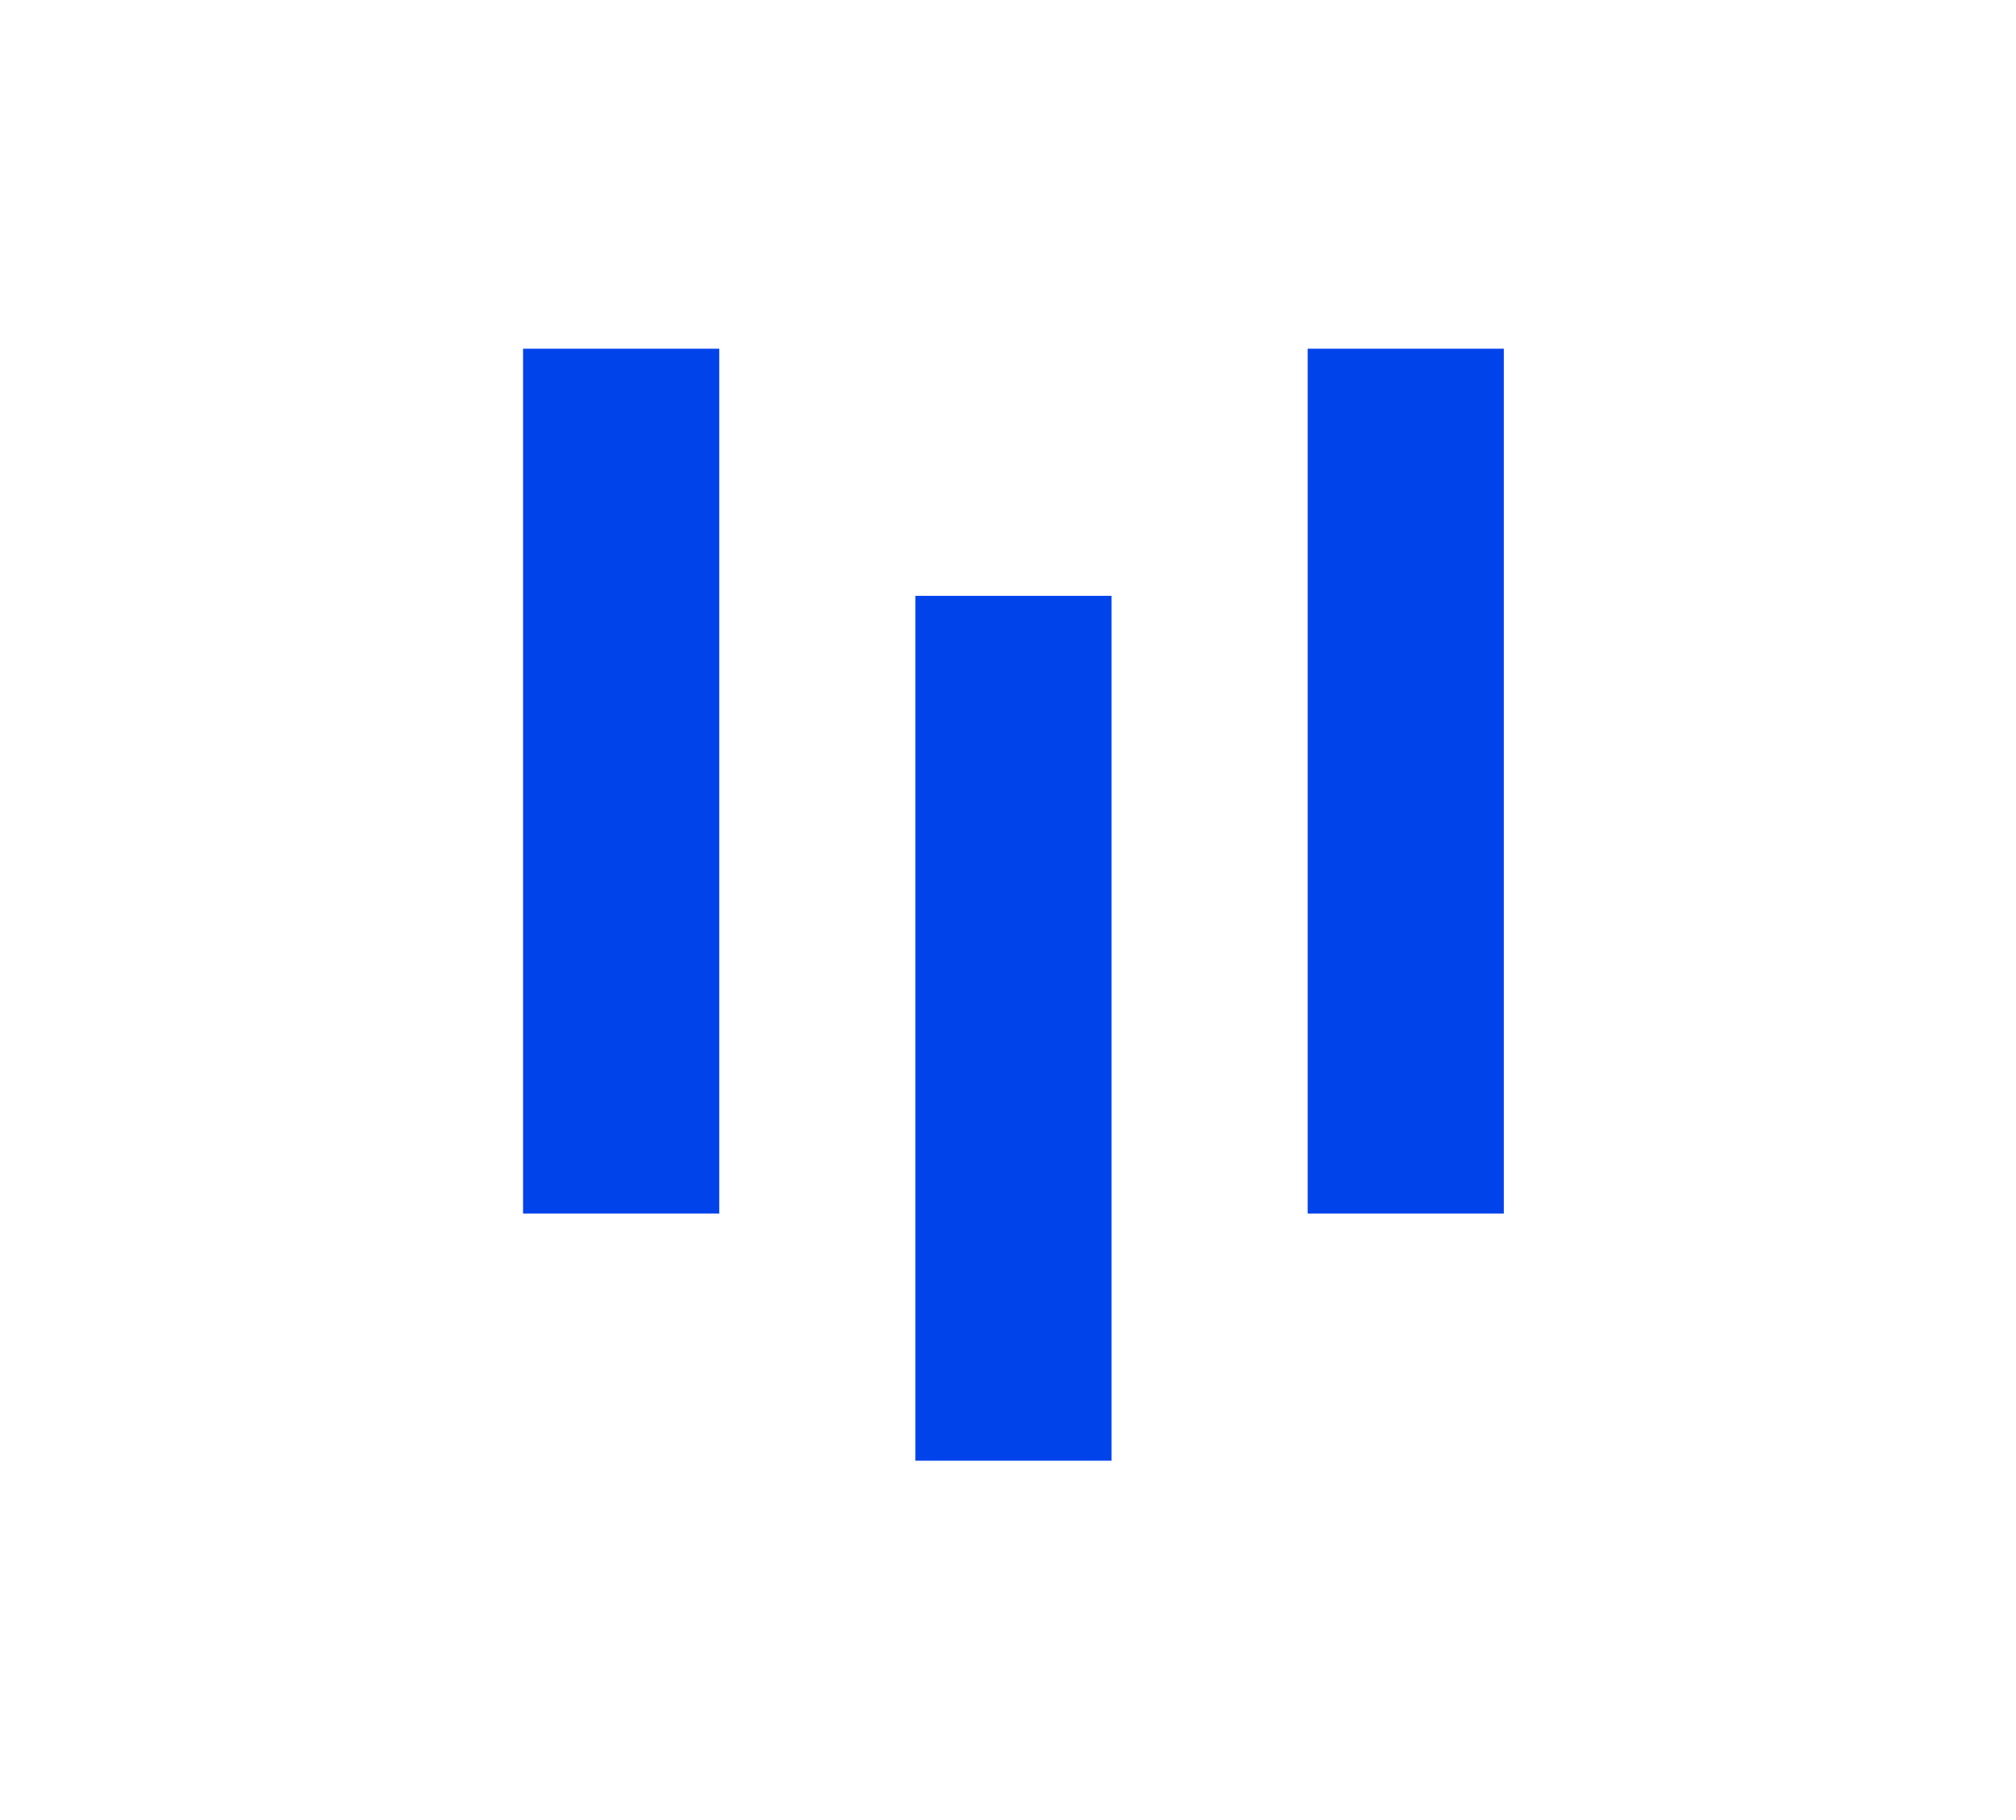
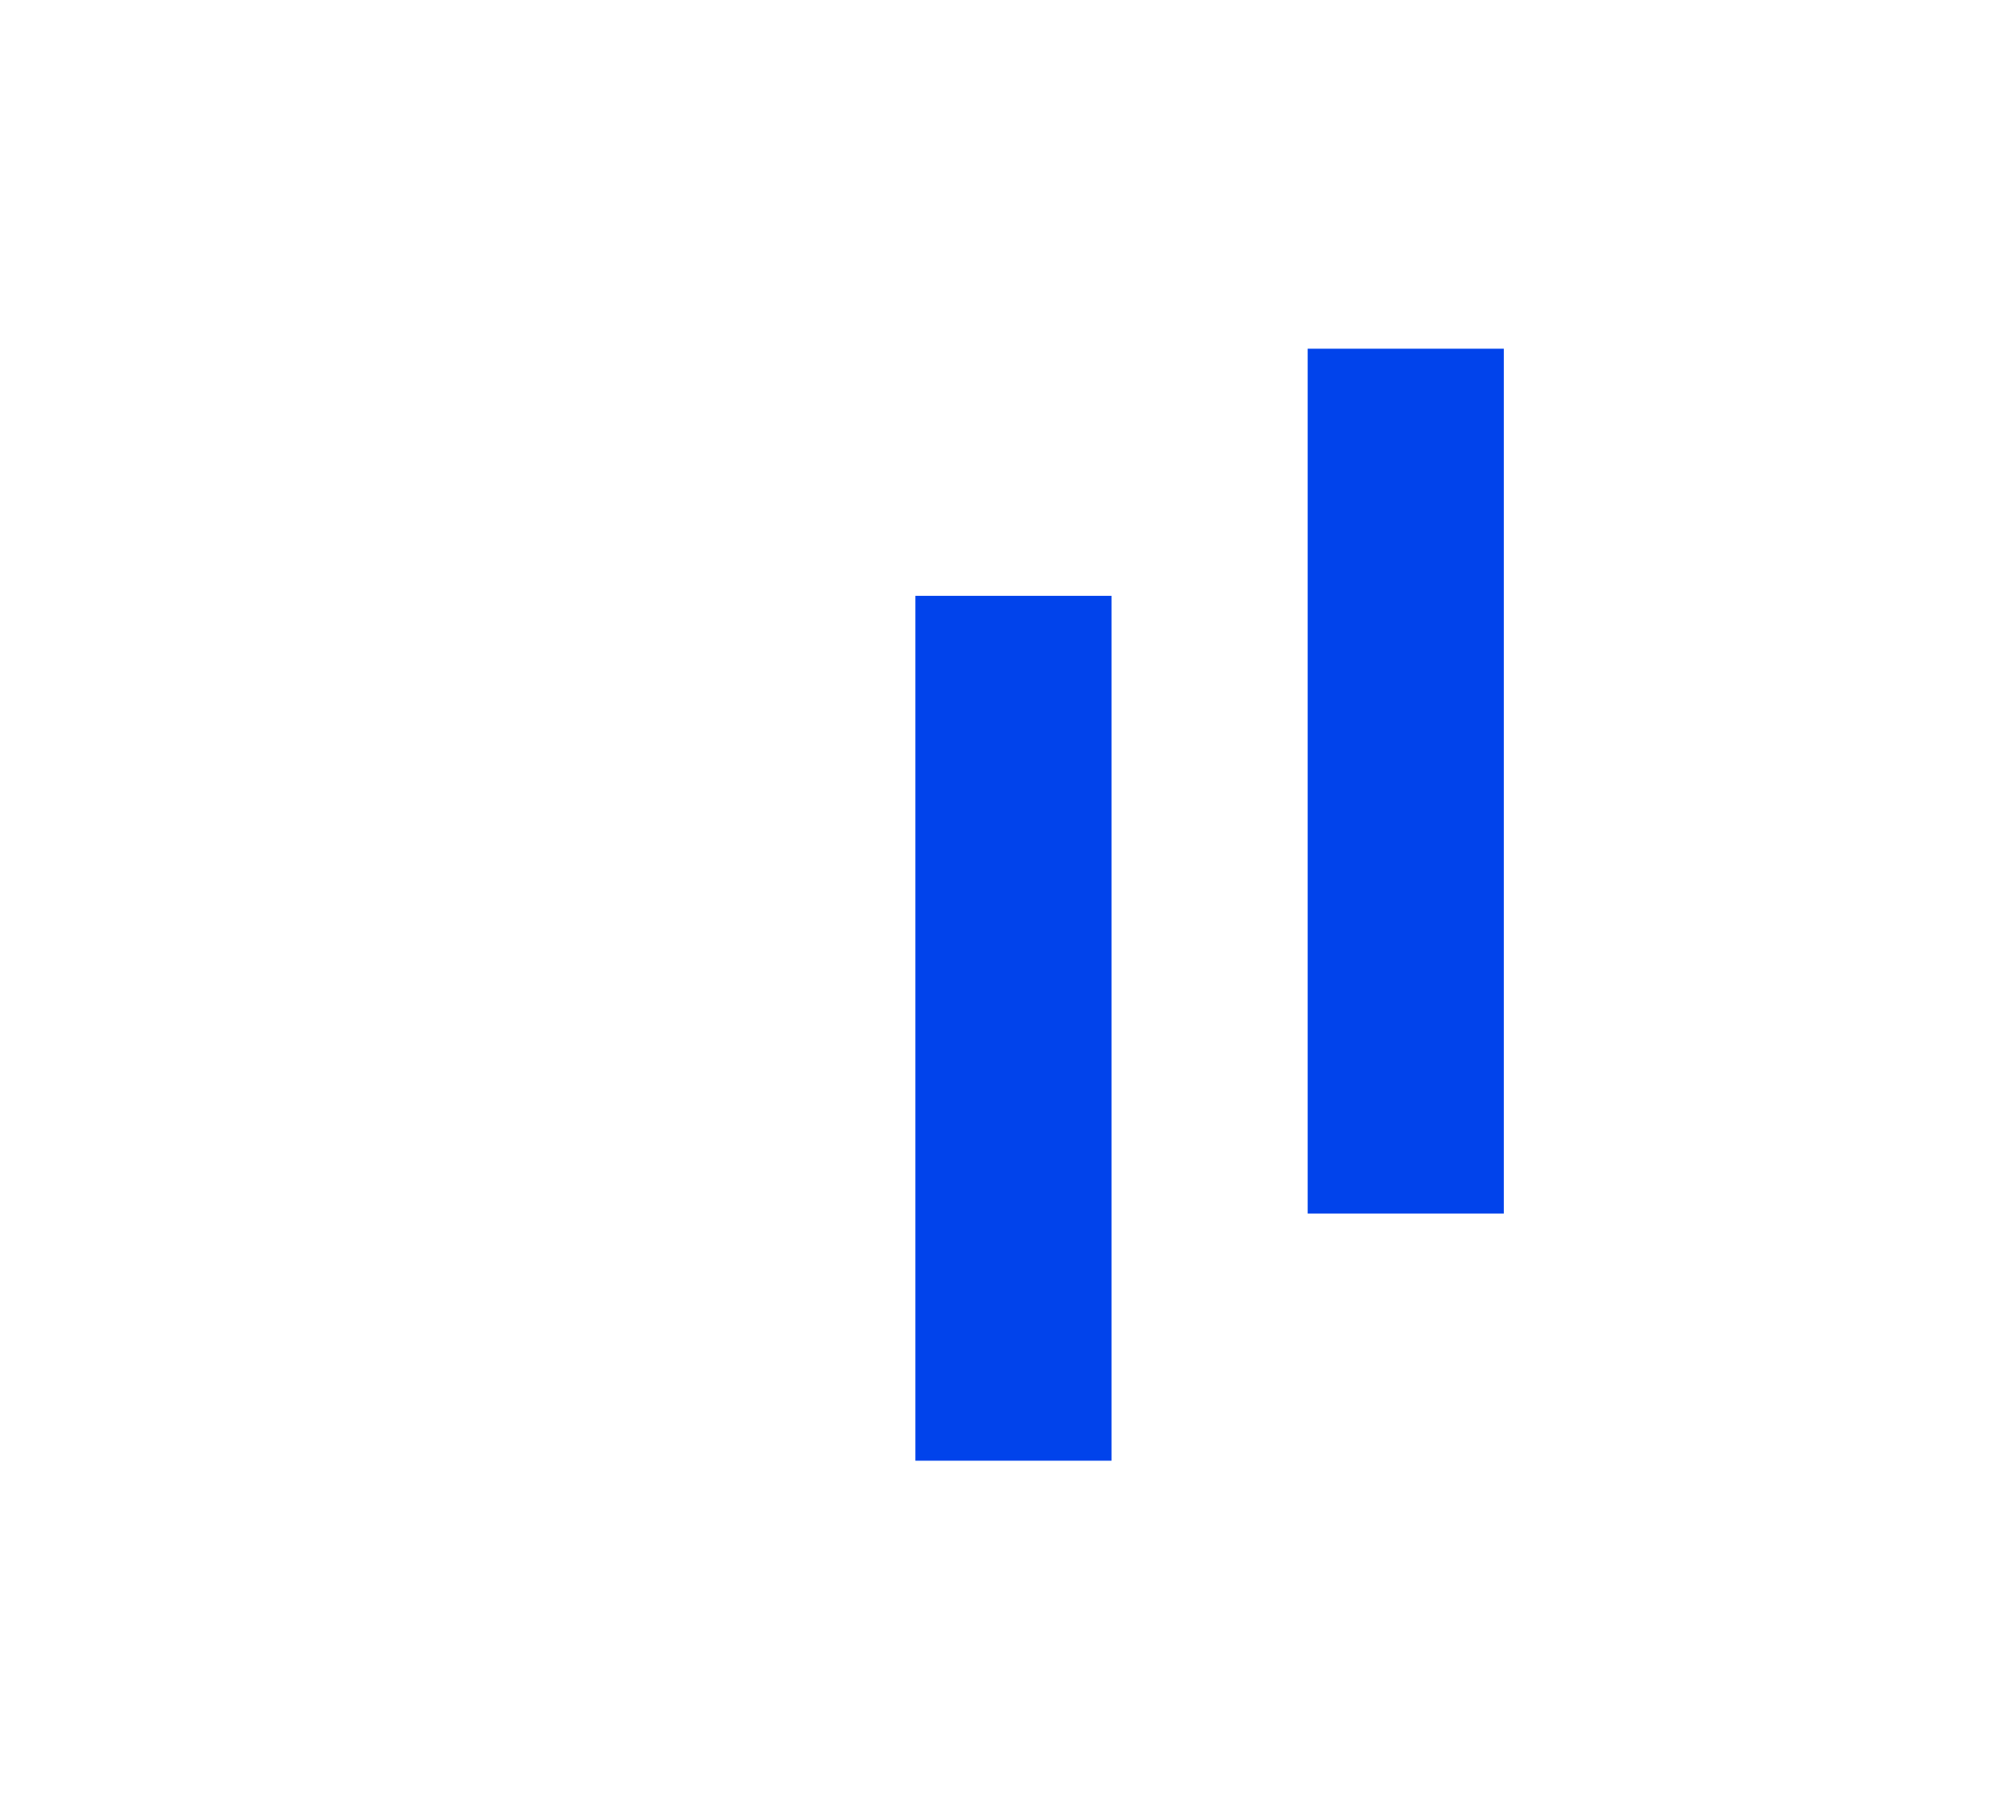
<svg xmlns="http://www.w3.org/2000/svg" width="185" height="167" viewBox="0 0 185 167" fill="none">
  <path d="M119.999 32H138V111.363H119.999V32Z" fill="#0143EB" />
  <path d="M84.002 54.679H102.003V134.046H84.002V54.679Z" fill="#0143EB" />
-   <path d="M48 32H66.001V111.363H48V32Z" fill="#0143EB" />
</svg>